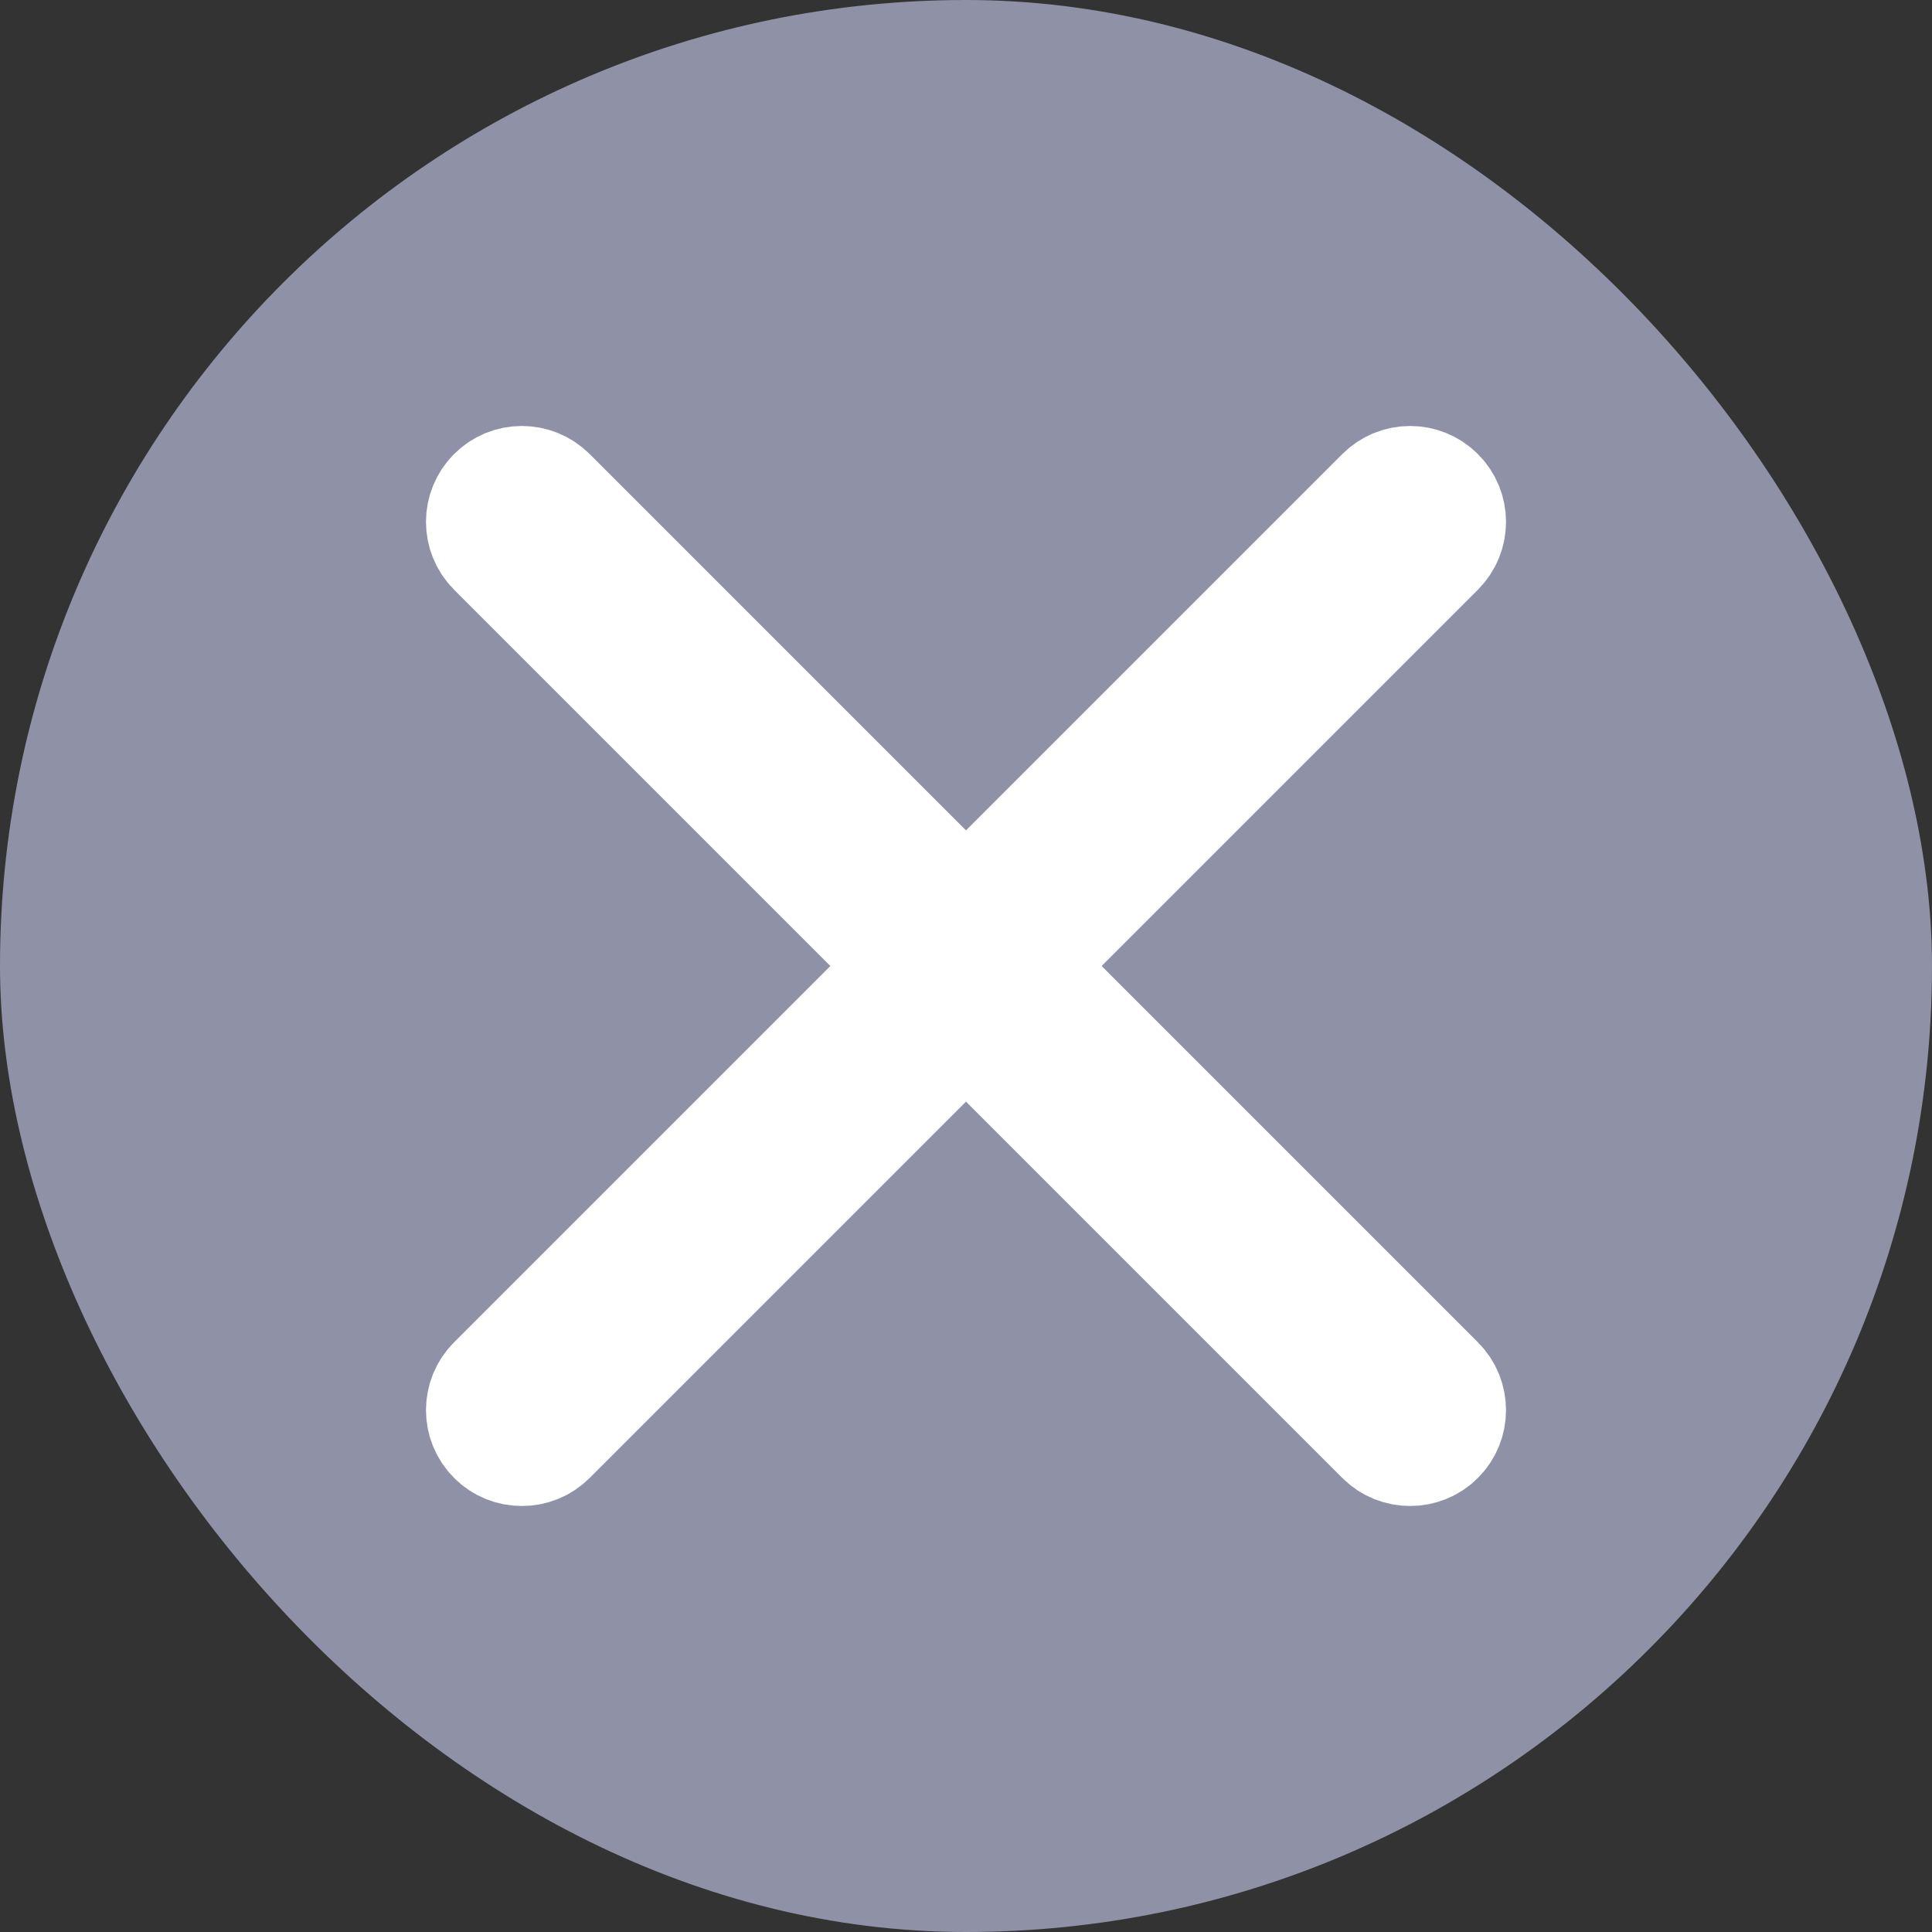
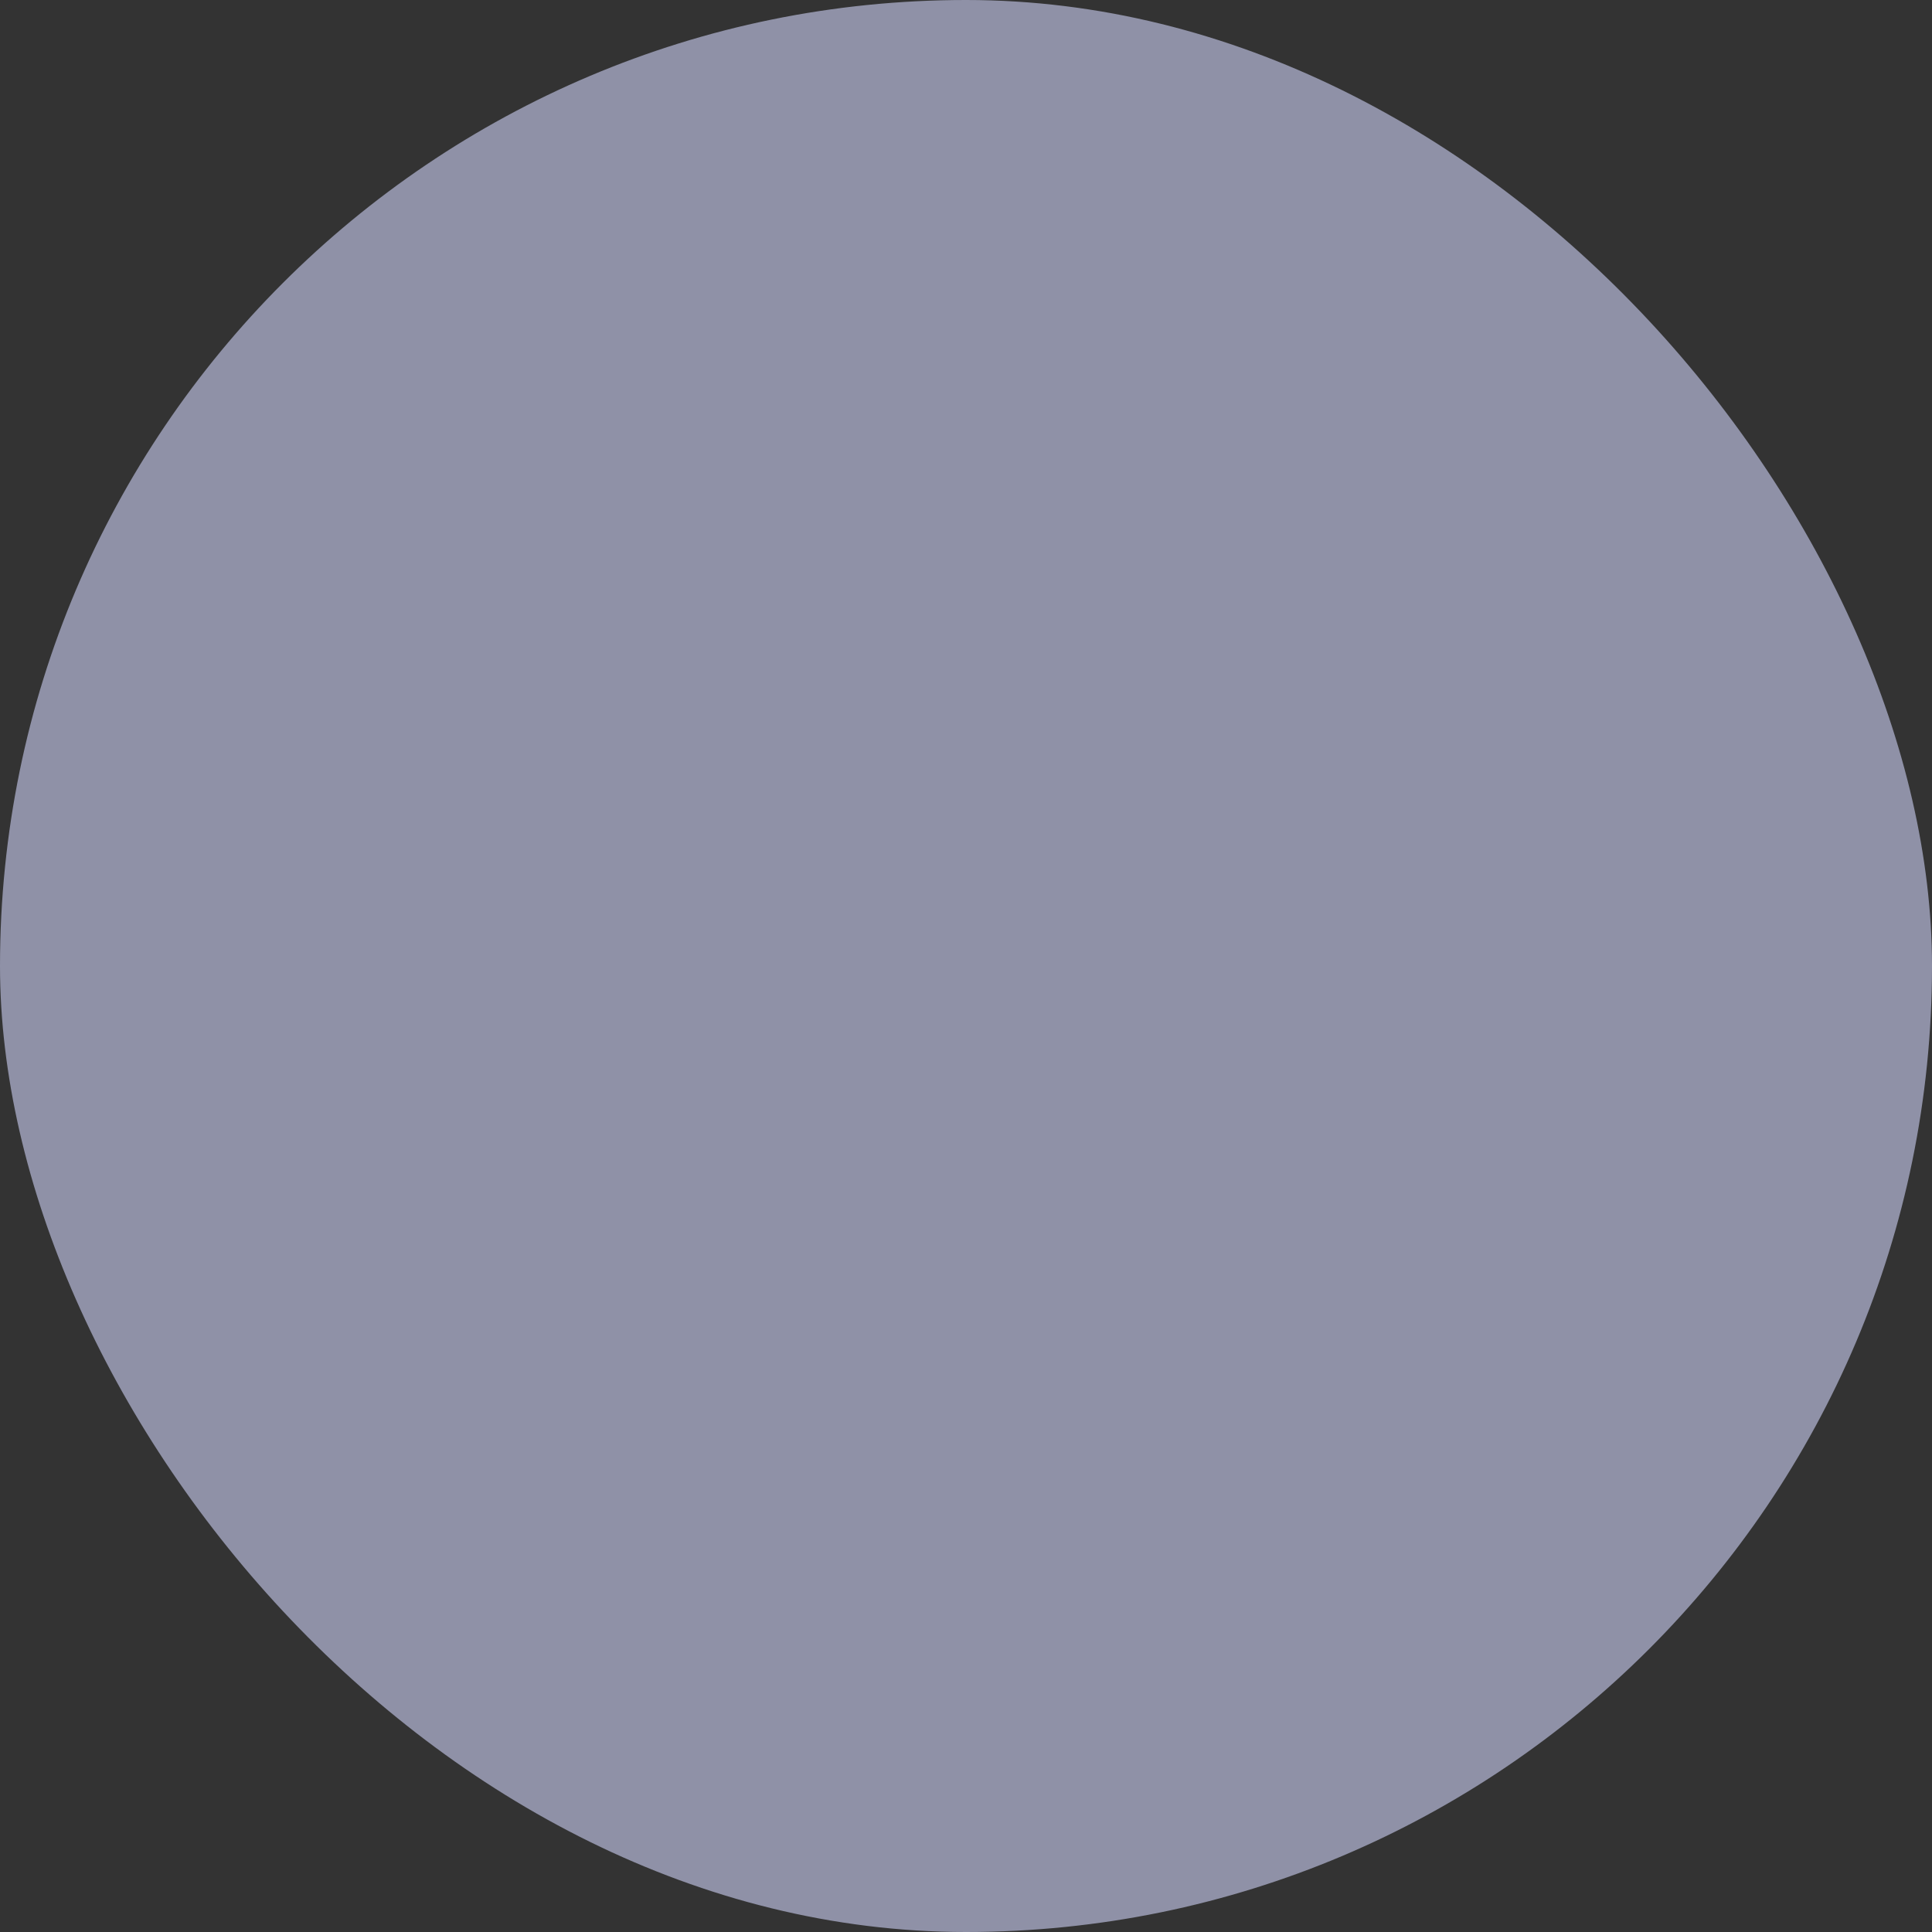
<svg xmlns="http://www.w3.org/2000/svg" width="16" height="16" fill="none" viewBox="0 0 16 16">
  <rect x="0" y="0" width="16" height="16" fill="#333333" stroke="none" />
  <rect width="16" height="16" fill="#8f91a7" rx="8" />
-   <path fill="#fff" stroke="#fff" d="M8.416 8l3.47-3.47c.115-.115.115-.301 0-.416-.115-.115-.301-.115-.416 0L8 7.584l-3.47-3.47c-.115-.115-.302-.115-.416 0-.115.115-.115.301 0 .416L7.584 8l-3.47 3.47c-.115.115-.115.301 0 .416.057.058.132.086.208.086.075 0 .15-.028.208-.086L8 8.416l3.47 3.47c.057.058.133.086.208.086.075 0 .15-.028.208-.086.115-.115.115-.301 0-.416L8.416 8z" />
</svg>